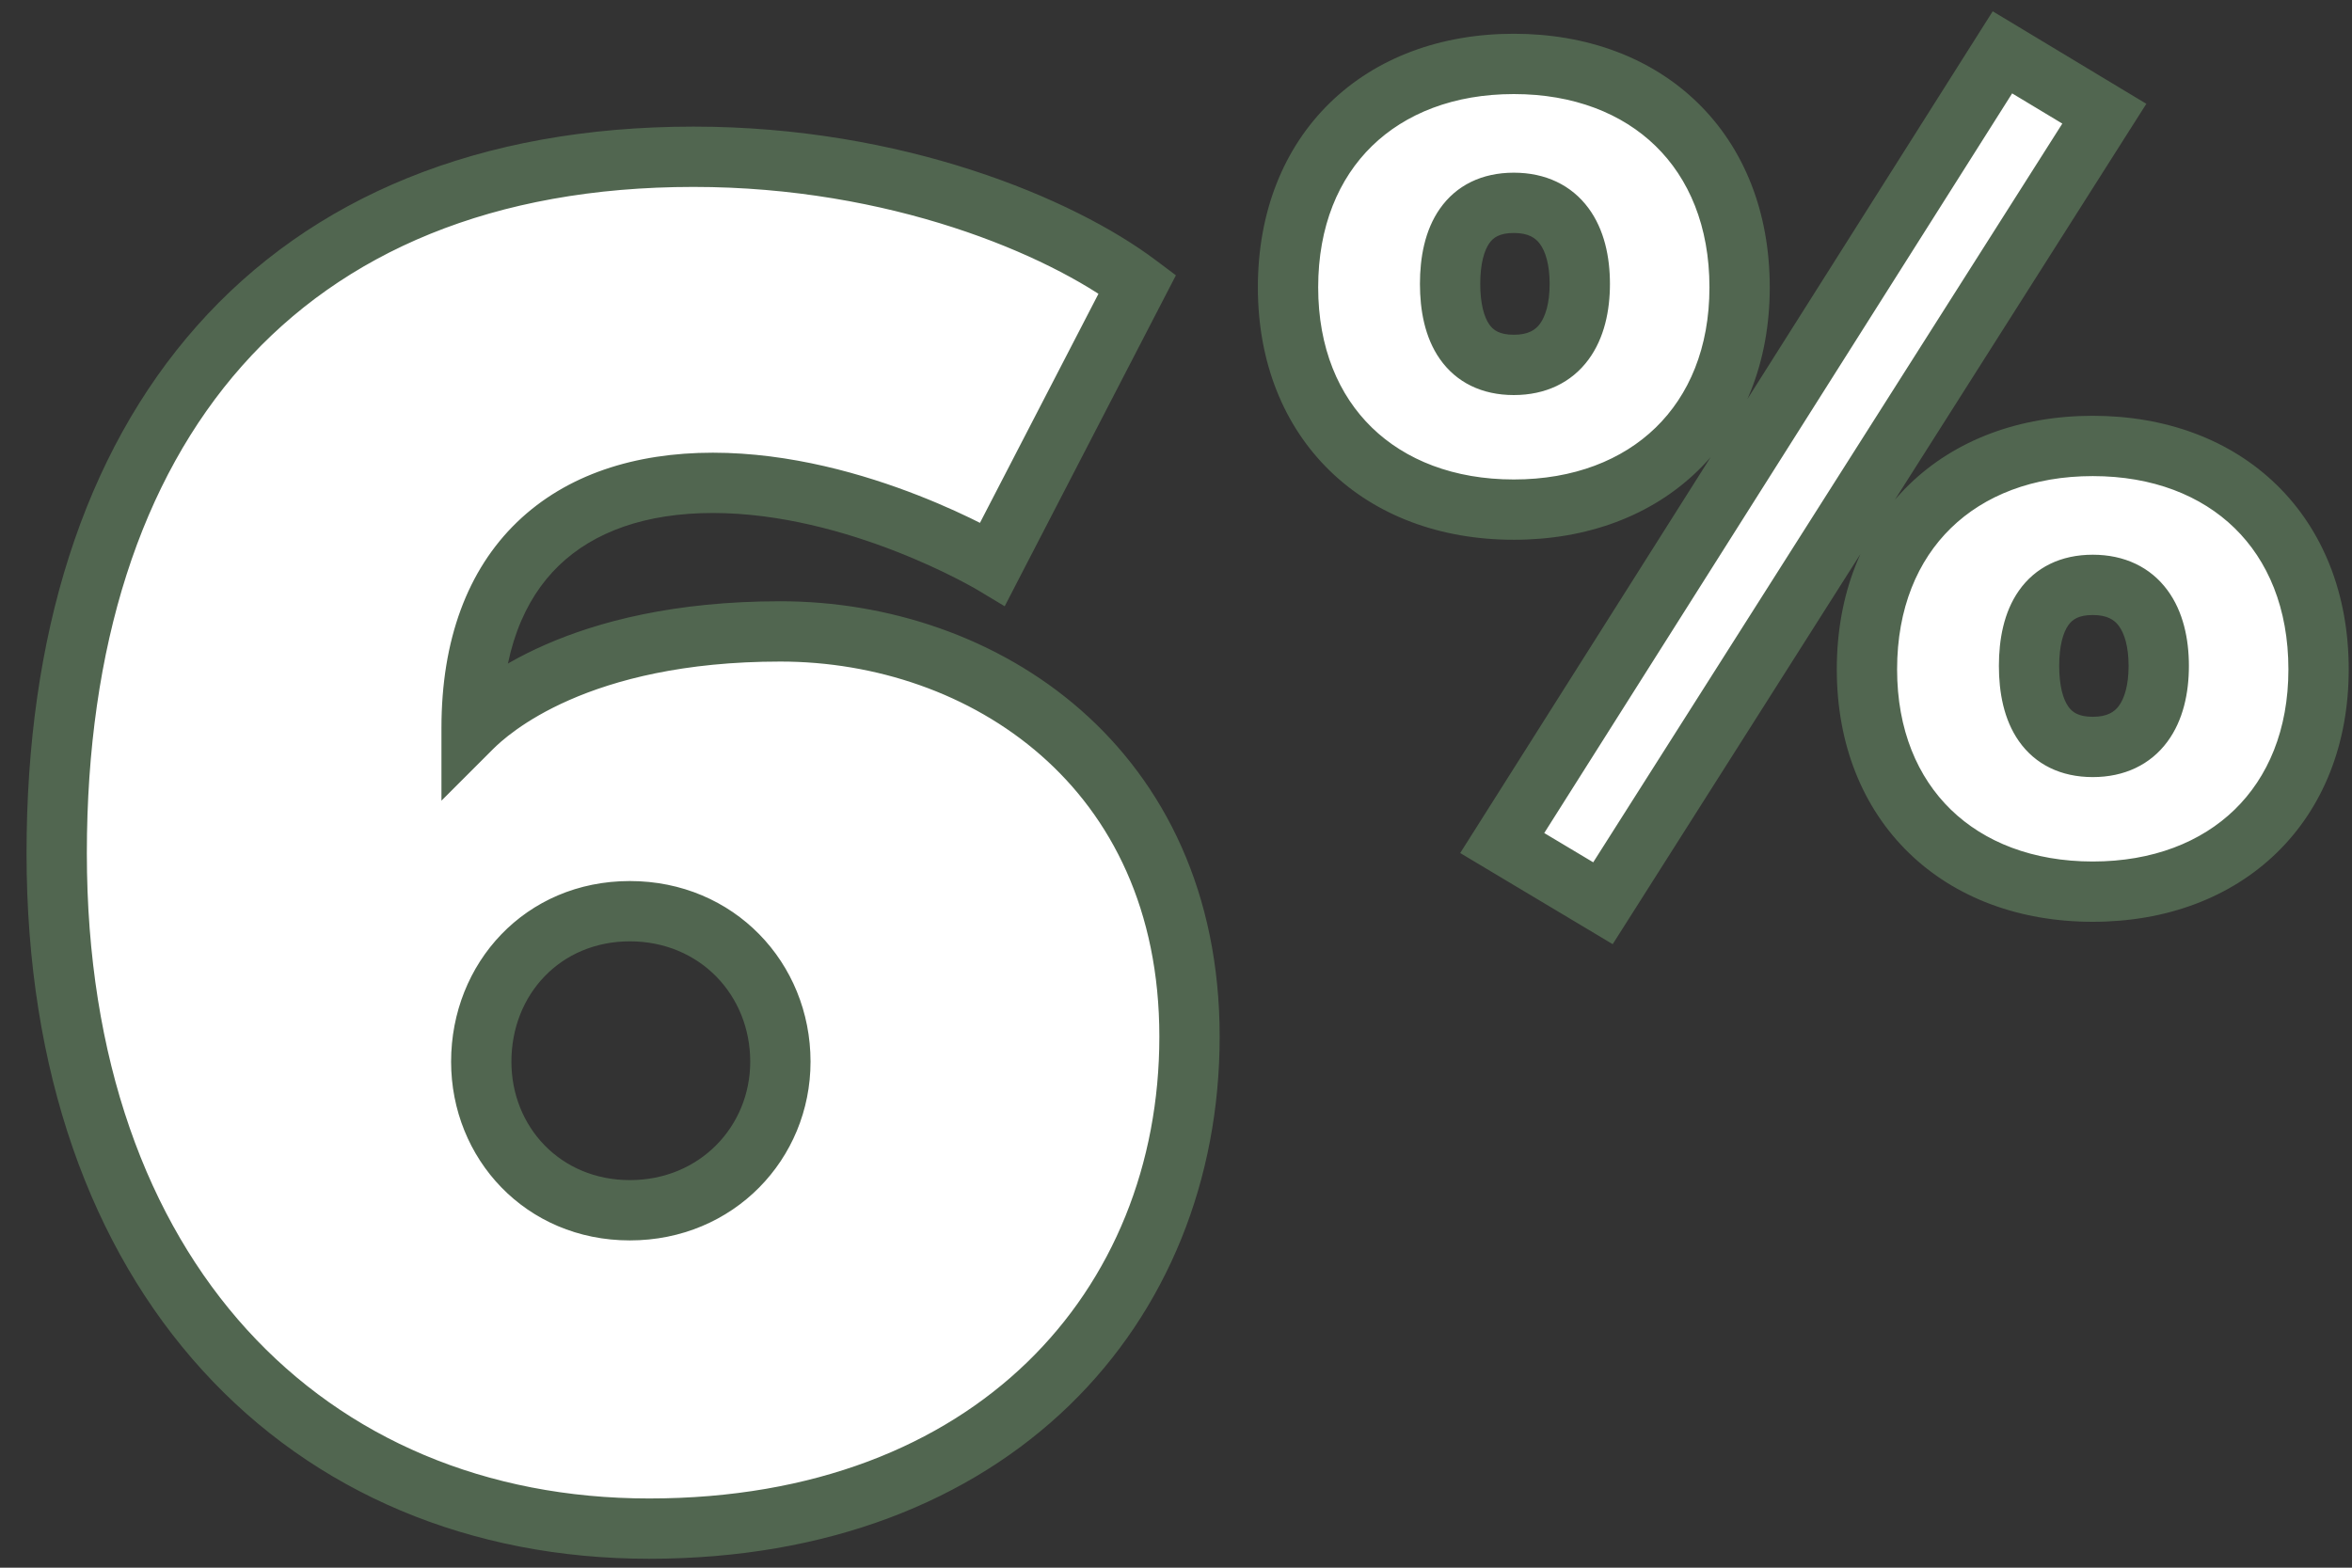
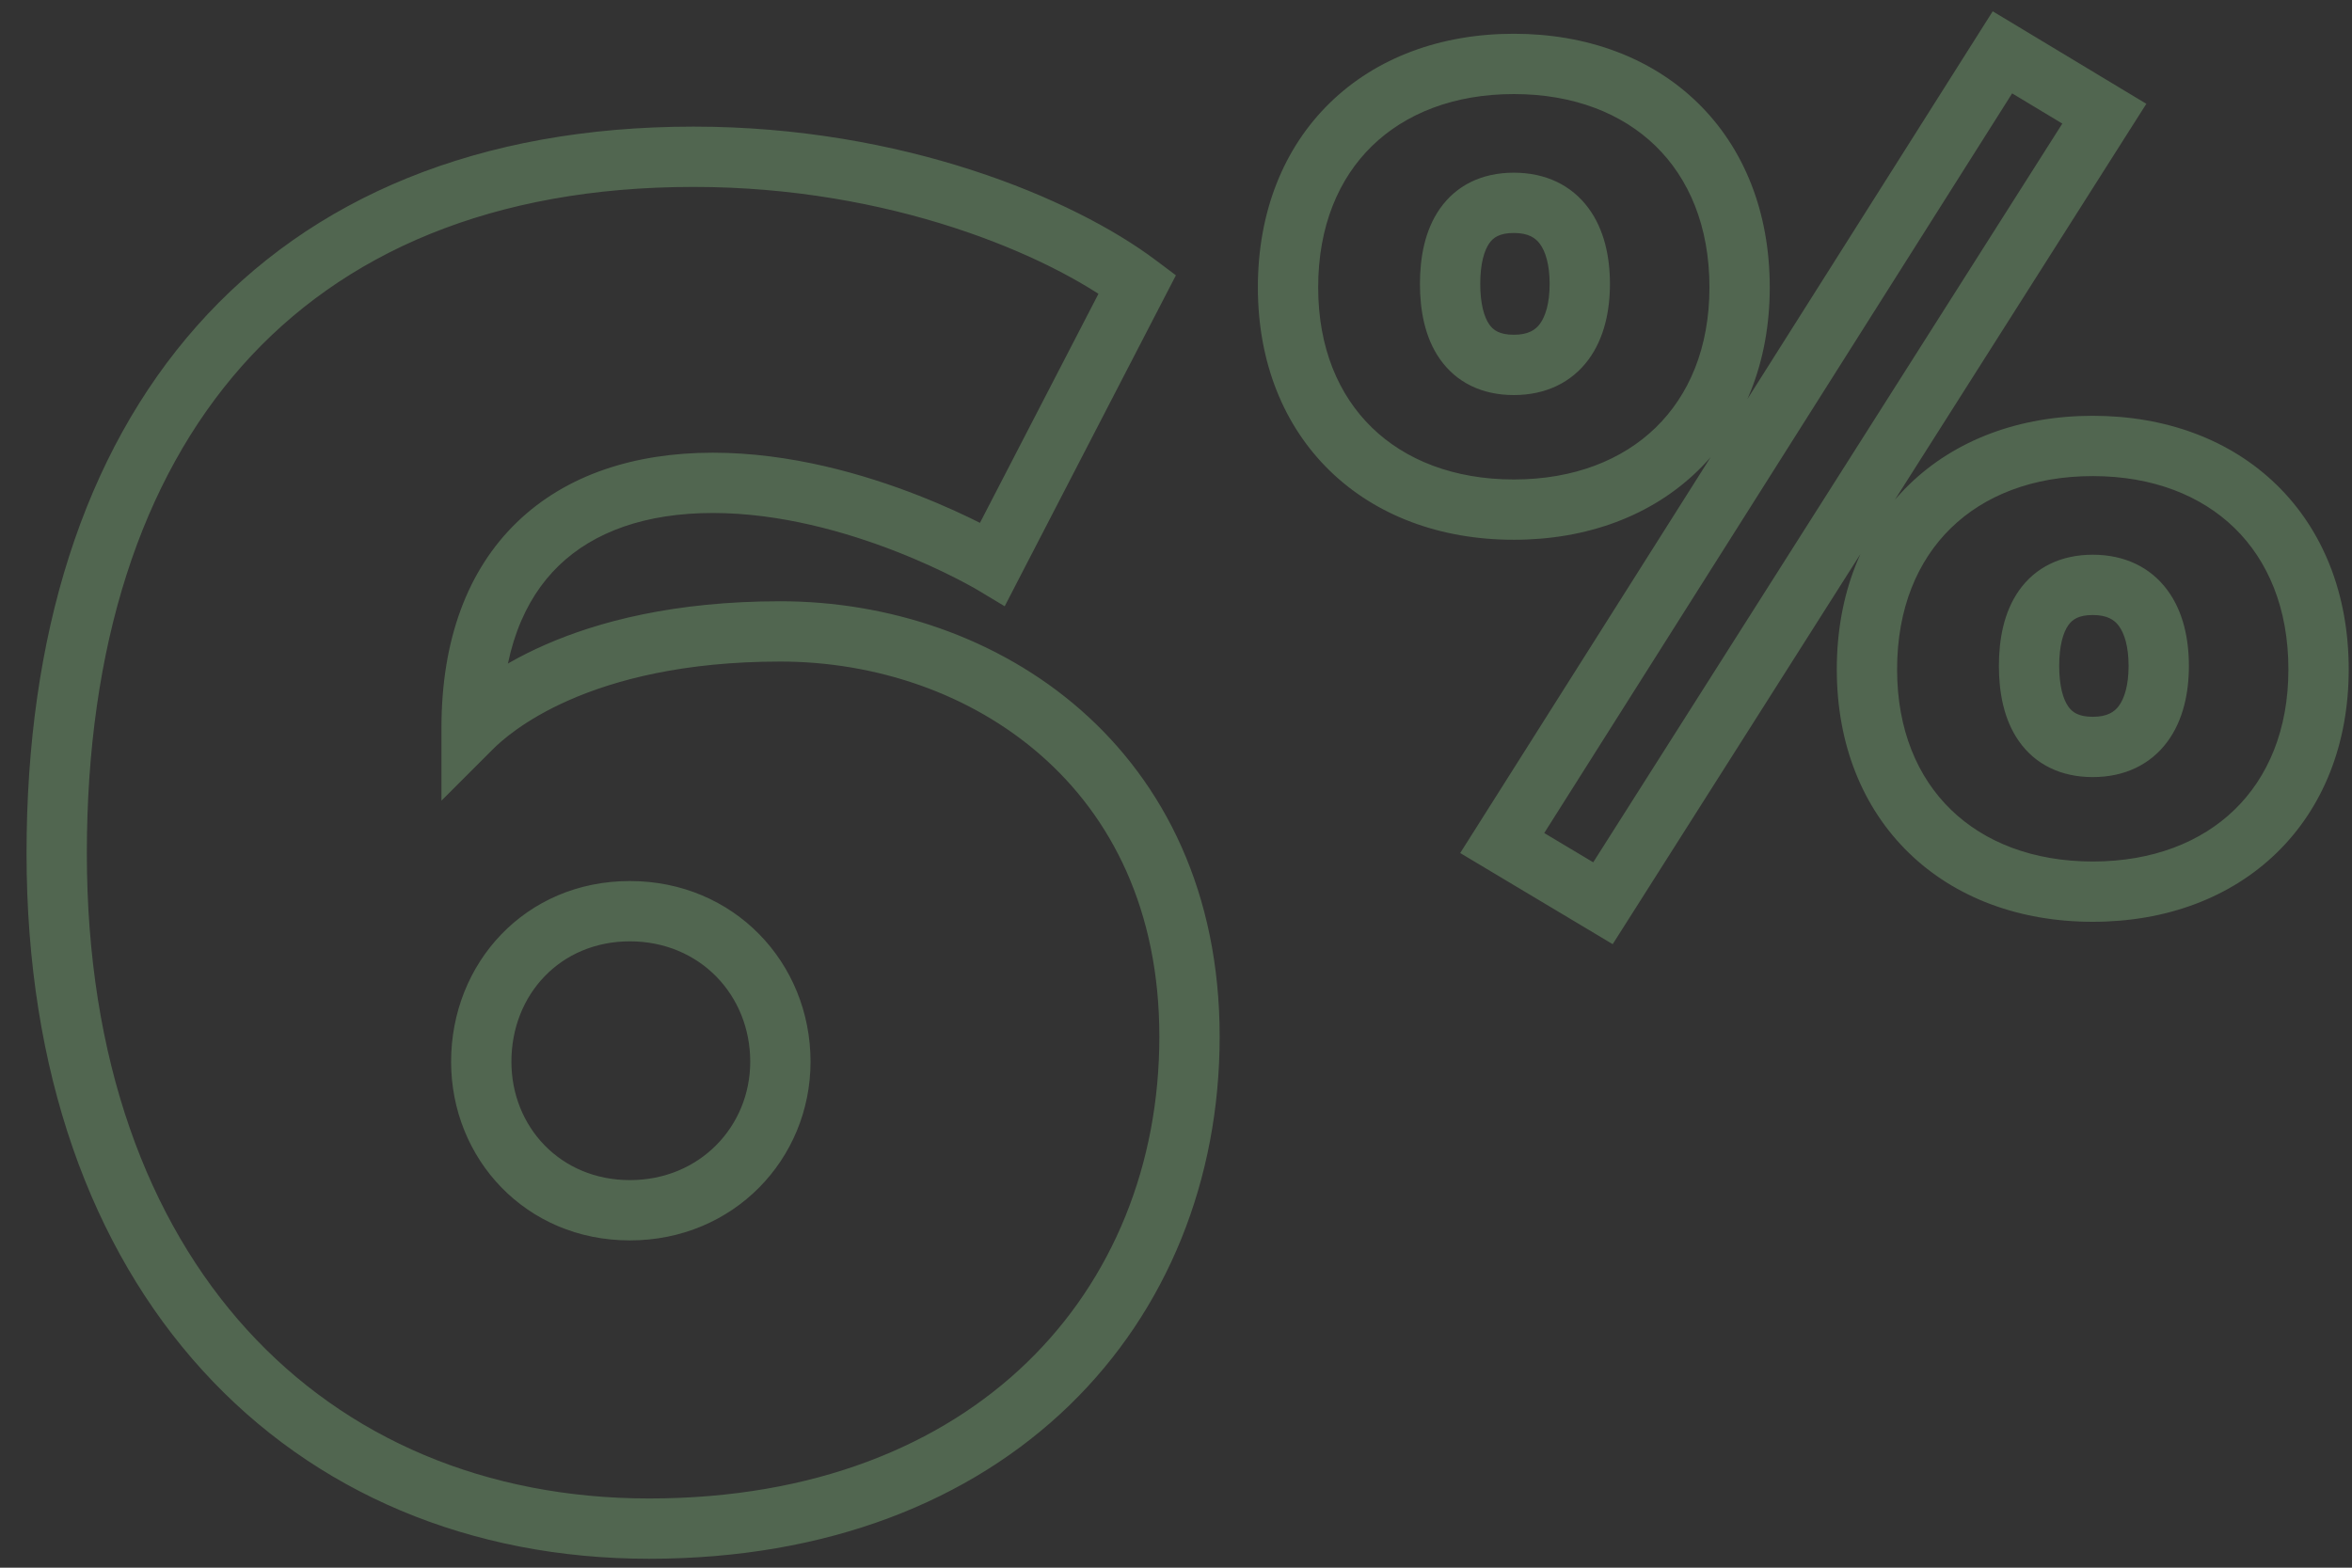
<svg xmlns="http://www.w3.org/2000/svg" width="78" height="52" viewBox="0 0 78 52" fill="none">
  <rect x="0" y="0" width="78" height="52" fill="#333333" stroke="none" />
-   <path d="M39.448 34.384C39.448 43.344 32.92 50.704 21.528 50.704C10.2 50.704 1.88 42.384 1.88 28.304C1.88 14.224 9.24 5.2 23 5.2C29.72 5.2 35.16 7.504 37.72 9.424L32.92 18.704C32.92 18.704 28.44 16.016 23.64 16.016C18.84 16.016 15.64 18.704 15.64 24.144C16.28 23.504 19.16 20.944 25.88 20.944C32.6 20.944 39.448 25.424 39.448 34.384ZM25.88 35.216C25.88 32.464 23.768 30.224 20.888 30.224C18.008 30.224 15.96 32.464 15.96 35.216C15.96 37.904 18.008 40.144 20.888 40.144C23.768 40.144 25.88 37.904 25.88 35.216ZM76.891 22.203C76.891 26.696 73.819 29.576 69.403 29.576C64.987 29.576 61.914 26.696 61.914 22.203C61.914 17.672 64.987 14.792 69.403 14.792C73.819 14.792 76.891 17.672 76.891 22.203ZM69.787 3.771L53.159 29.96L49.819 27.963L66.407 1.736L69.787 3.771ZM57.691 9.531C57.691 14.024 54.618 16.904 50.203 16.904C45.786 16.904 42.715 14.024 42.715 9.531C42.715 5 45.786 2.12 50.203 2.12C54.618 2.12 57.691 5 57.691 9.531ZM71.591 22.088C71.591 20.552 70.939 19.4 69.403 19.4C67.867 19.4 67.29 20.552 67.29 22.088C67.29 23.624 67.867 24.776 69.403 24.776C70.939 24.776 71.591 23.624 71.591 22.088ZM52.391 9.416C52.391 7.88 51.739 6.728 50.203 6.728C48.666 6.728 48.09 7.88 48.09 9.416C48.09 10.952 48.666 12.104 50.203 12.104C51.739 12.104 52.391 10.952 52.391 9.416Z" fill="white" />
  <path d="M37.72 9.424L38.608 9.883L38.997 9.132L38.32 8.624L37.72 9.424ZM32.92 18.704L32.406 19.561L33.319 20.11L33.808 19.163L32.92 18.704ZM15.64 24.144H14.64V26.558L16.347 24.851L15.64 24.144ZM39.448 34.384H38.448C38.448 38.617 36.91 42.43 34.064 45.186C31.221 47.94 27.003 49.704 21.528 49.704V50.704V51.704C27.445 51.704 32.187 49.788 35.456 46.622C38.722 43.458 40.448 39.111 40.448 34.384H39.448ZM21.528 50.704V49.704C16.12 49.704 11.485 47.724 8.195 44.111C4.9 40.491 2.88 35.148 2.88 28.304H1.88H0.88C0.88 35.54 3.02 41.397 6.717 45.457C10.419 49.524 15.608 51.704 21.528 51.704V50.704ZM1.88 28.304H2.88C2.88 21.428 4.677 15.916 8.028 12.135C11.364 8.372 16.35 6.2 23 6.2V5.2V4.2C15.89 4.2 10.316 6.54 6.532 10.809C2.763 15.06 0.88 21.1 0.88 28.304H1.88ZM23 5.2V6.2C29.516 6.2 34.743 8.441 37.12 10.224L37.72 9.424L38.32 8.624C35.577 6.567 29.924 4.2 23 4.2V5.2ZM37.72 9.424L36.832 8.965L32.032 18.245L32.92 18.704L33.808 19.163L38.608 9.883L37.72 9.424ZM32.92 18.704C33.434 17.846 33.434 17.846 33.434 17.846C33.434 17.846 33.434 17.846 33.434 17.846C33.433 17.846 33.433 17.845 33.432 17.845C33.431 17.844 33.43 17.844 33.428 17.843C33.425 17.841 33.42 17.838 33.415 17.835C33.404 17.829 33.389 17.82 33.37 17.808C33.331 17.786 33.276 17.755 33.205 17.715C33.063 17.636 32.858 17.525 32.599 17.393C32.08 17.129 31.34 16.779 30.444 16.429C28.664 15.733 26.213 15.016 23.64 15.016V16.016V17.016C25.867 17.016 28.056 17.643 29.716 18.291C30.54 18.613 31.22 18.935 31.691 19.175C31.927 19.295 32.109 19.394 32.231 19.462C32.292 19.496 32.338 19.522 32.367 19.539C32.382 19.548 32.393 19.554 32.399 19.558C32.402 19.559 32.404 19.561 32.405 19.561C32.406 19.562 32.406 19.562 32.406 19.562C32.406 19.562 32.406 19.562 32.406 19.562C32.406 19.562 32.406 19.562 32.406 19.562C32.406 19.562 32.406 19.561 32.92 18.704ZM23.64 16.016V15.016C21.059 15.016 18.781 15.741 17.145 17.321C15.503 18.907 14.64 21.226 14.64 24.144H15.64H16.64C16.64 21.622 17.377 19.877 18.535 18.759C19.699 17.635 21.421 17.016 23.64 17.016V16.016ZM15.64 24.144L16.347 24.851C16.822 24.377 19.455 21.944 25.88 21.944V20.944V19.944C18.865 19.944 15.739 22.631 14.933 23.437L15.64 24.144ZM25.88 20.944V21.944C29.028 21.944 32.177 22.995 34.524 25.056C36.853 27.099 38.448 30.182 38.448 34.384H39.448H40.448C40.448 29.626 38.619 25.989 35.844 23.552C33.087 21.133 29.452 19.944 25.88 19.944V20.944ZM25.88 35.216H26.88C26.88 31.929 24.337 29.224 20.888 29.224V30.224V31.224C23.199 31.224 24.88 32.999 24.88 35.216H25.88ZM20.888 30.224V29.224C17.422 29.224 14.96 31.946 14.96 35.216H15.96H16.96C16.96 32.982 18.594 31.224 20.888 31.224V30.224ZM15.96 35.216H14.96C14.96 38.431 17.43 41.144 20.888 41.144V40.144V39.144C18.586 39.144 16.96 37.377 16.96 35.216H15.96ZM20.888 40.144V41.144C24.329 41.144 26.88 38.448 26.88 35.216H25.88H24.88C24.88 37.36 23.207 39.144 20.888 39.144V40.144ZM69.787 3.771L70.631 4.307L71.18 3.443L70.302 2.915L69.787 3.771ZM53.159 29.96L52.646 30.818L53.482 31.318L54.004 30.496L53.159 29.96ZM49.819 27.963L48.973 27.429L48.425 28.295L49.306 28.822L49.819 27.963ZM66.407 1.736L66.923 0.879L66.085 0.375L65.562 1.201L66.407 1.736ZM76.891 22.203H75.891C75.891 24.214 75.209 25.786 74.106 26.857C73 27.931 71.391 28.576 69.403 28.576V29.576V30.576C71.83 30.576 73.965 29.781 75.499 28.292C77.036 26.799 77.891 24.686 77.891 22.203H76.891ZM69.403 29.576V28.576C67.414 28.576 65.805 27.931 64.699 26.857C63.596 25.786 62.914 24.214 62.914 22.203H61.914H60.914C60.914 24.686 61.769 26.799 63.306 28.292C64.84 29.781 66.975 30.576 69.403 30.576V29.576ZM61.914 22.203H62.914C62.914 20.171 63.598 18.589 64.7 17.515C65.806 16.437 67.414 15.792 69.403 15.792V14.792V13.792C66.975 13.792 64.839 14.587 63.305 16.082C61.767 17.581 60.914 19.704 60.914 22.203H61.914ZM69.403 14.792V15.792C71.391 15.792 72.999 16.437 74.105 17.515C75.207 18.589 75.891 20.171 75.891 22.203H76.891H77.891C77.891 19.704 77.038 17.581 75.5 16.082C73.966 14.587 71.83 13.792 69.403 13.792V14.792ZM69.787 3.771L68.942 3.235L52.315 29.424L53.159 29.96L54.004 30.496L70.631 4.307L69.787 3.771ZM53.159 29.96L53.672 29.102L50.331 27.105L49.819 27.963L49.306 28.822L52.646 30.818L53.159 29.96ZM49.819 27.963L50.664 28.498L67.252 2.271L66.407 1.736L65.562 1.201L48.973 27.429L49.819 27.963ZM66.407 1.736L65.891 2.593L69.271 4.628L69.787 3.771L70.302 2.915L66.923 0.879L66.407 1.736ZM57.691 9.531H56.691C56.691 11.542 56.009 13.114 54.906 14.185C53.8 15.259 52.191 15.904 50.203 15.904V16.904V17.904C52.63 17.904 54.765 17.109 56.299 15.62C57.836 14.127 58.691 12.014 58.691 9.531H57.691ZM50.203 16.904V15.904C48.214 15.904 46.605 15.259 45.499 14.185C44.396 13.114 43.715 11.542 43.715 9.531H42.715H41.715C41.715 12.014 42.569 14.127 44.106 15.62C45.64 17.109 47.775 17.904 50.203 17.904V16.904ZM42.715 9.531H43.715C43.715 7.499 44.398 5.917 45.5 4.843C46.606 3.765 48.214 3.12 50.203 3.12V2.12V1.12C47.775 1.12 45.639 1.915 44.105 3.41C42.567 4.909 41.715 7.032 41.715 9.531H42.715ZM50.203 2.12V3.12C52.191 3.12 53.799 3.765 54.905 4.843C56.007 5.917 56.691 7.499 56.691 9.531H57.691H58.691C58.691 7.032 57.838 4.909 56.3 3.41C54.766 1.915 52.63 1.12 50.203 1.12V2.12ZM71.591 22.088H72.591C72.591 21.2 72.406 20.288 71.877 19.573C71.314 18.812 70.453 18.4 69.403 18.4V19.4V20.4C69.888 20.4 70.122 20.564 70.269 20.763C70.45 21.008 70.591 21.44 70.591 22.088H71.591ZM69.403 19.4V18.4C68.347 18.4 67.496 18.817 66.951 19.595C66.448 20.313 66.29 21.222 66.29 22.088H67.29H68.29C68.29 21.418 68.421 20.983 68.59 20.741C68.717 20.559 68.922 20.4 69.403 20.4V19.4ZM67.29 22.088H66.29C66.29 22.954 66.448 23.863 66.951 24.581C67.496 25.359 68.347 25.776 69.403 25.776V24.776V23.776C68.922 23.776 68.717 23.617 68.59 23.434C68.421 23.193 68.29 22.758 68.29 22.088H67.29ZM69.403 24.776V25.776C70.453 25.776 71.314 25.364 71.877 24.603C72.406 23.888 72.591 22.976 72.591 22.088H71.591H70.591C70.591 22.736 70.45 23.168 70.269 23.413C70.122 23.612 69.888 23.776 69.403 23.776V24.776ZM52.391 9.416H53.391C53.391 8.528 53.206 7.616 52.677 6.901C52.114 6.14 51.253 5.728 50.203 5.728V6.728V7.728C50.688 7.728 50.922 7.892 51.069 8.091C51.25 8.336 51.391 8.768 51.391 9.416H52.391ZM50.203 6.728V5.728C49.147 5.728 48.296 6.145 47.751 6.923C47.248 7.641 47.09 8.55 47.09 9.416H48.09H49.09C49.09 8.746 49.221 8.311 49.39 8.069C49.517 7.887 49.722 7.728 50.203 7.728V6.728ZM48.09 9.416H47.09C47.09 10.282 47.248 11.191 47.751 11.909C48.296 12.687 49.147 13.104 50.203 13.104V12.104V11.104C49.722 11.104 49.517 10.945 49.39 10.762C49.221 10.521 49.09 10.086 49.09 9.416H48.09ZM50.203 12.104V13.104C51.253 13.104 52.114 12.692 52.677 11.931C53.206 11.216 53.391 10.304 53.391 9.416H52.391H51.391C51.391 10.064 51.25 10.496 51.069 10.741C50.922 10.94 50.688 11.104 50.203 11.104V12.104Z" fill="#516650" />
</svg>